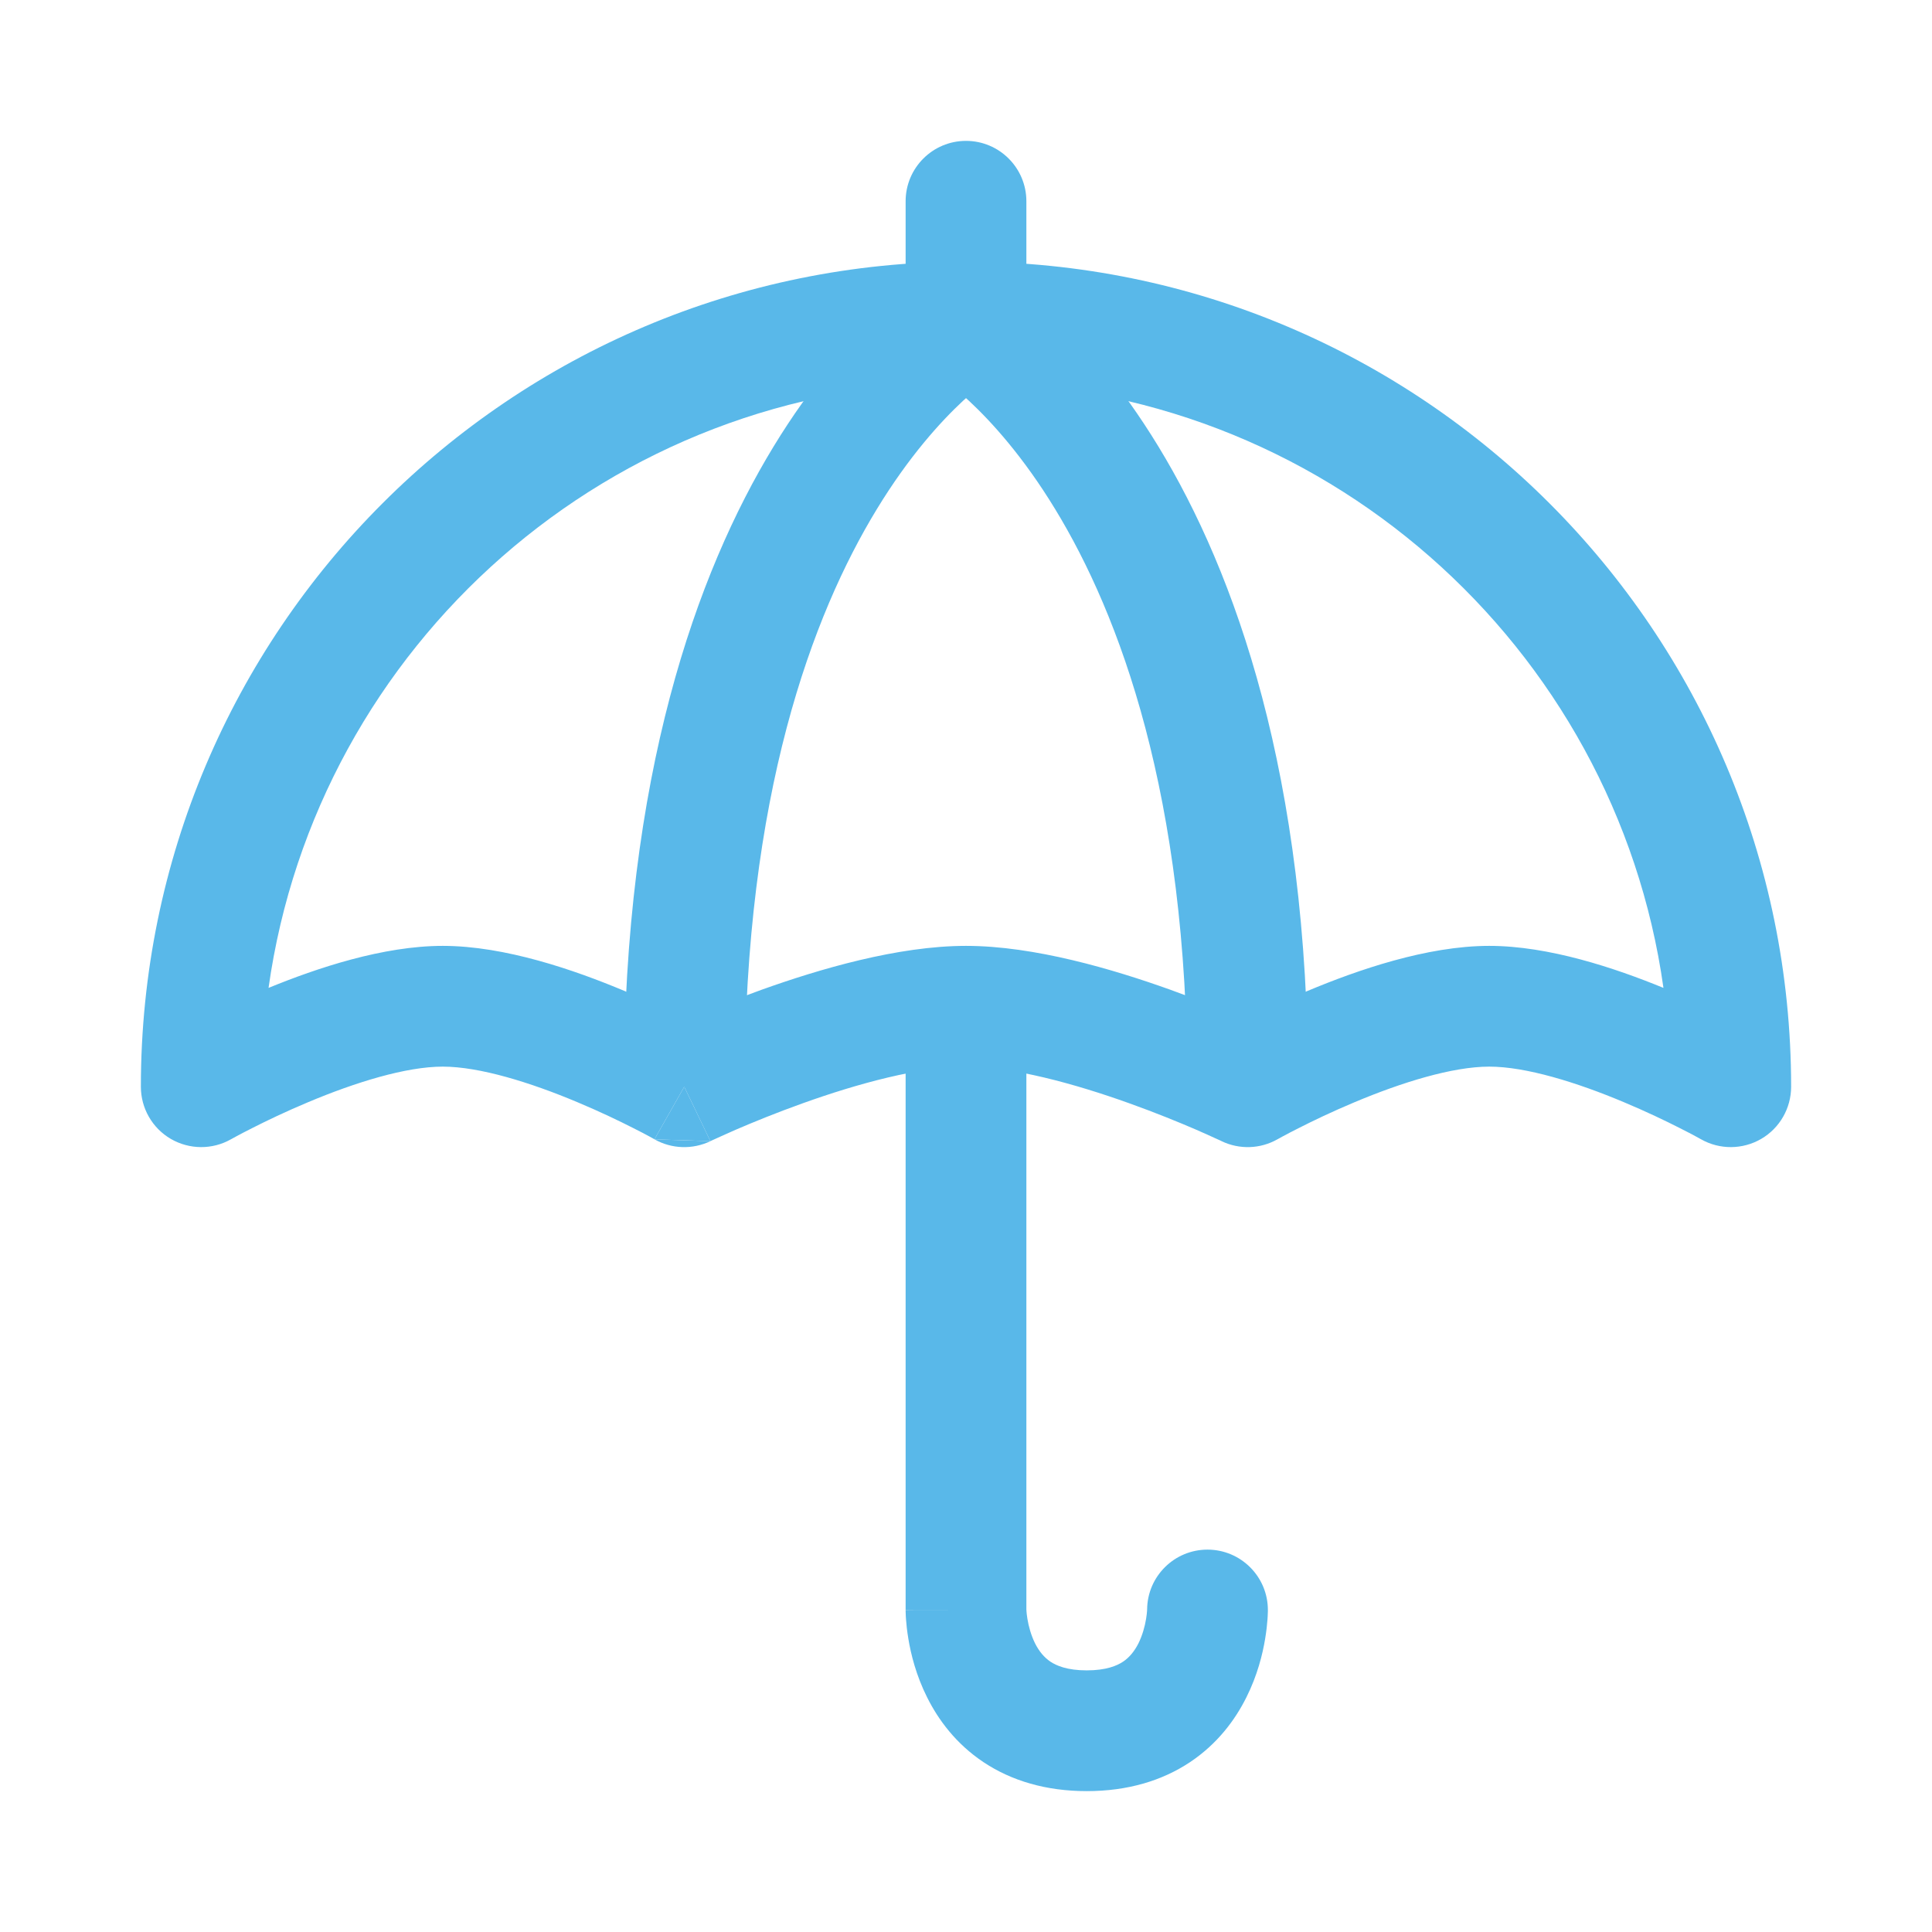
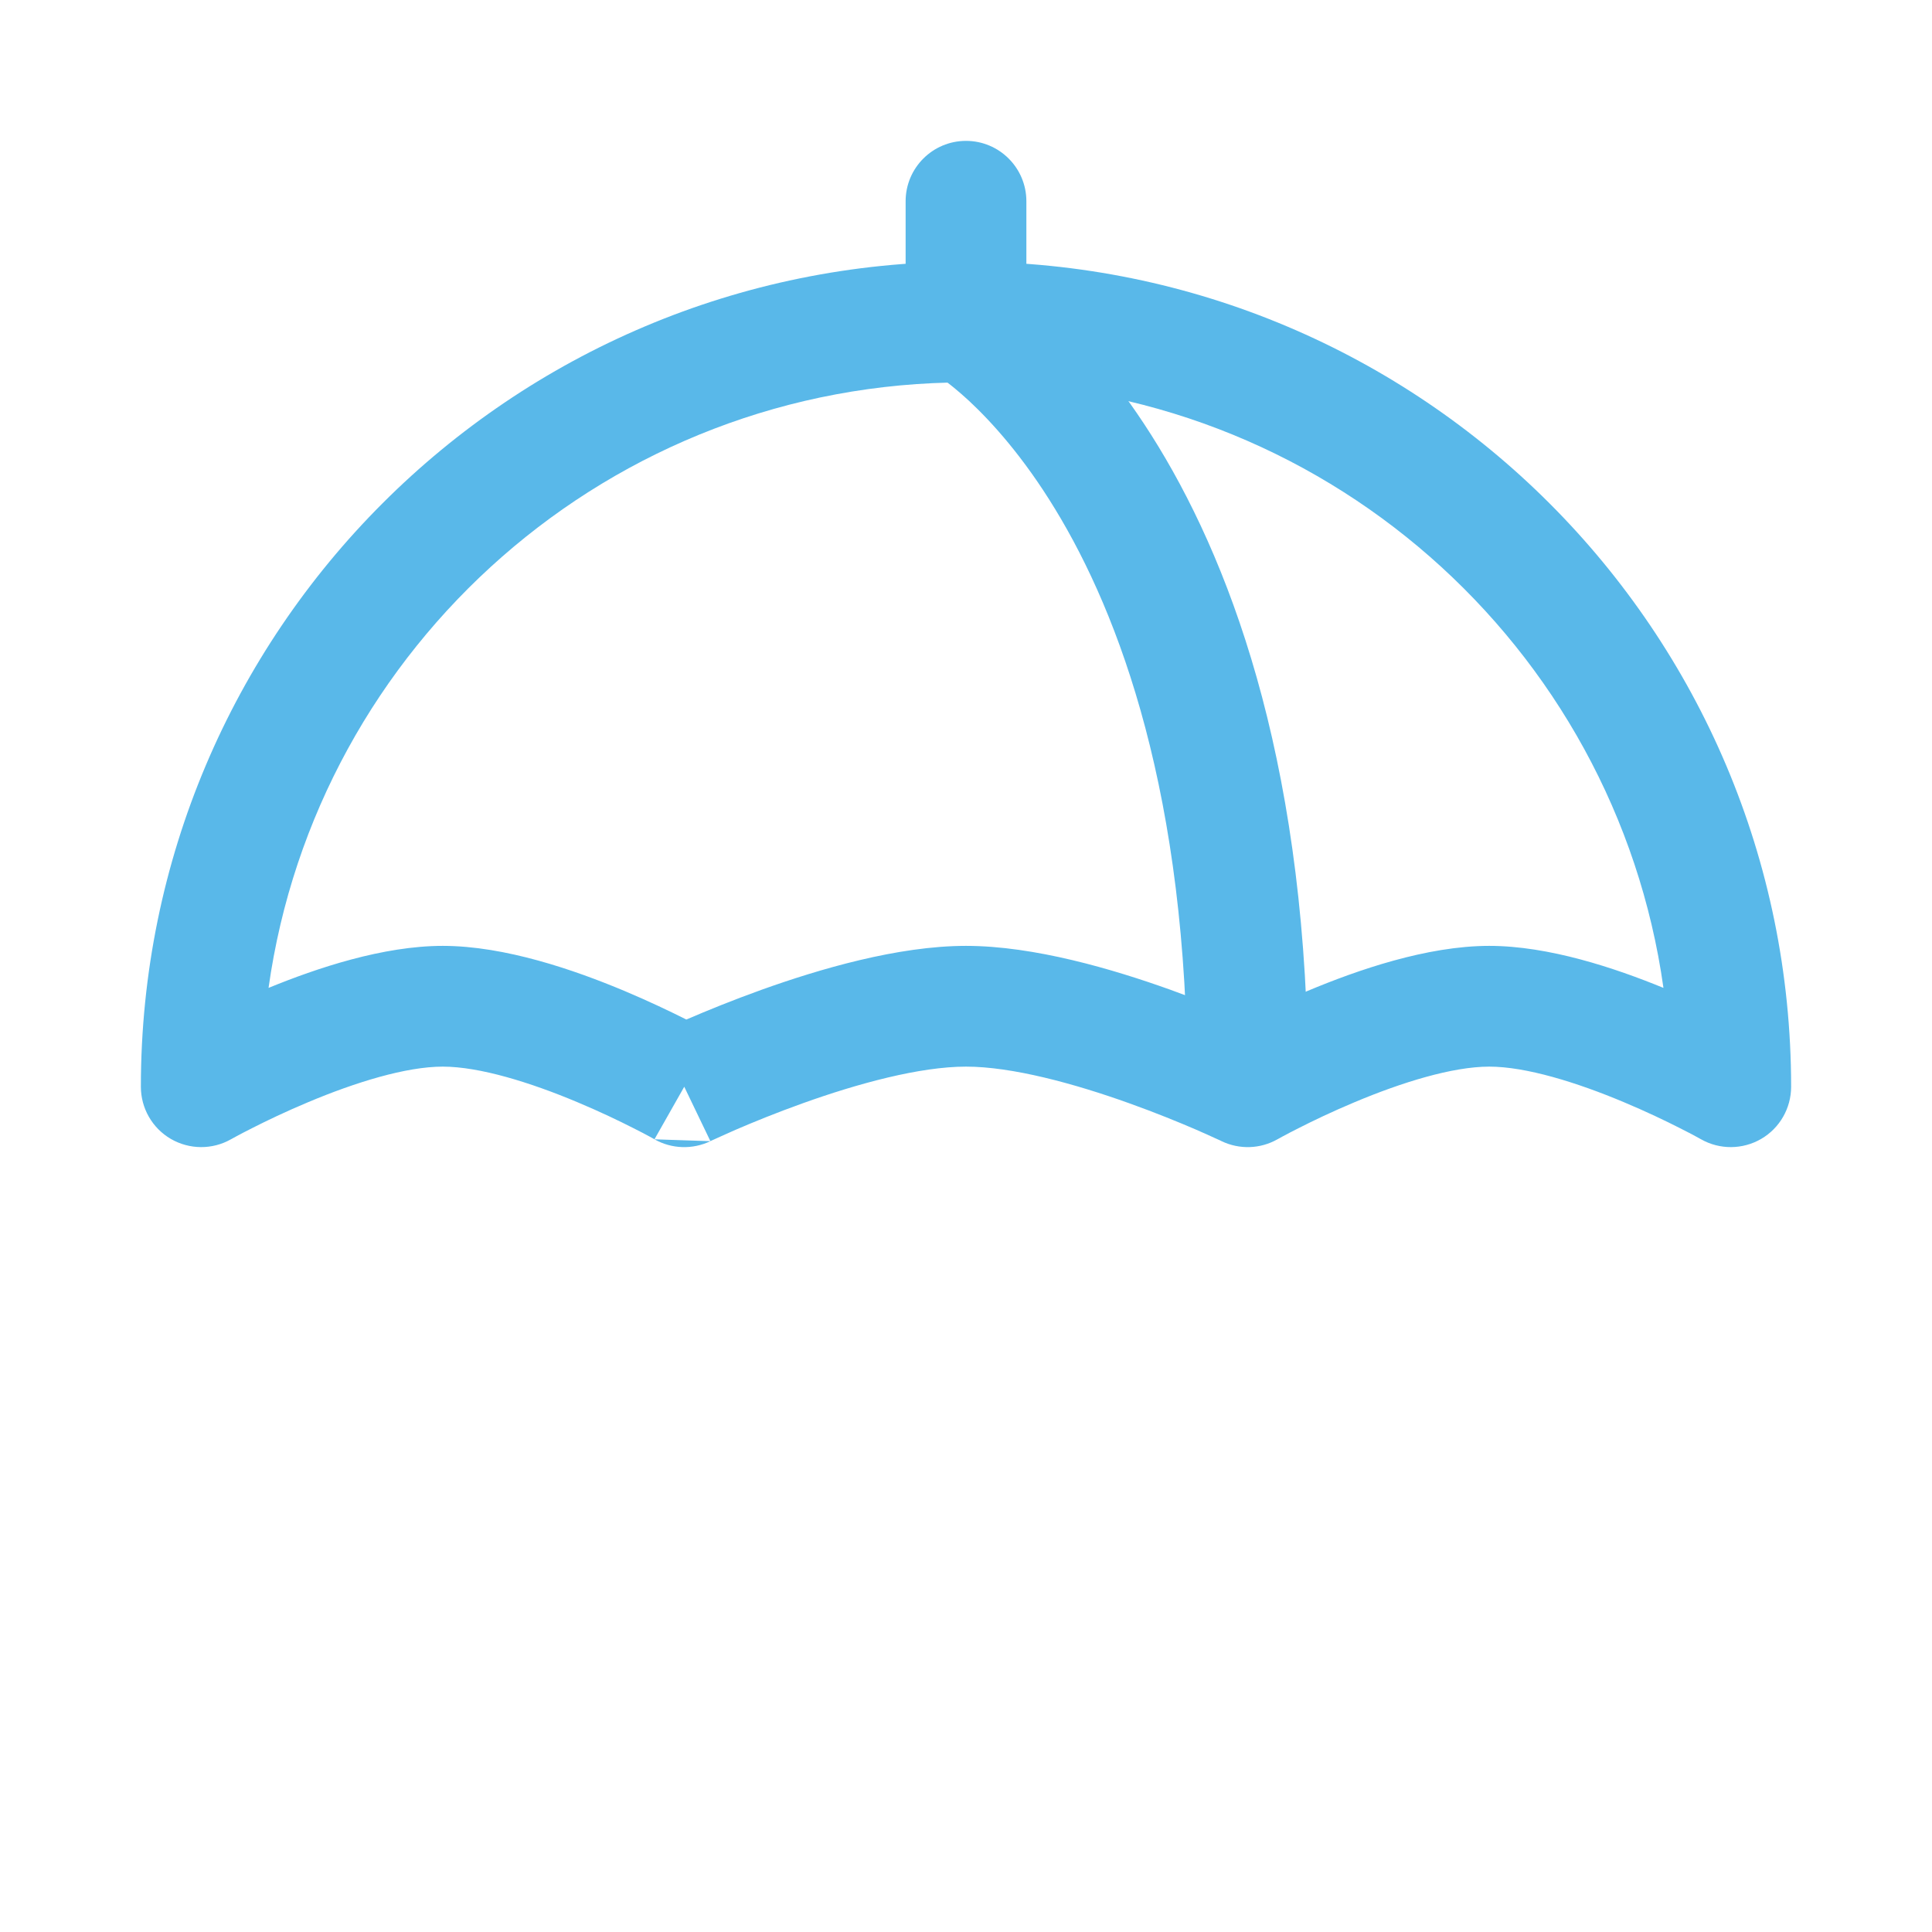
<svg xmlns="http://www.w3.org/2000/svg" fill="none" height="24" viewBox="0 0 24 24" width="24">
-   <path clip-rule="evenodd" d="M12 12.25C12.414 12.25 12.75 12.586 12.75 13V19.993C12.75 19.996 12.75 20.002 12.751 20.011C12.752 20.032 12.756 20.067 12.763 20.111C12.778 20.203 12.808 20.313 12.858 20.415C12.908 20.513 12.97 20.589 13.049 20.642C13.123 20.691 13.256 20.75 13.5 20.75C13.744 20.75 13.877 20.691 13.951 20.642C14.03 20.589 14.092 20.513 14.142 20.415C14.192 20.313 14.222 20.203 14.237 20.111C14.244 20.067 14.248 20.032 14.249 20.011C14.25 20.001 14.25 19.995 14.25 19.992C14.254 19.582 14.588 19.25 15 19.25C15.414 19.25 15.75 19.586 15.75 20H15C15.75 20 15.75 20 15.75 20L15.75 20.002L15.75 20.003L15.75 20.007L15.75 20.016L15.749 20.042C15.749 20.062 15.747 20.087 15.745 20.118C15.741 20.179 15.732 20.261 15.716 20.358C15.685 20.547 15.62 20.812 15.483 21.085C15.345 21.362 15.126 21.661 14.783 21.89C14.436 22.121 14.006 22.25 13.5 22.25C12.994 22.25 12.564 22.121 12.217 21.89C11.874 21.661 11.655 21.362 11.517 21.085C11.38 20.812 11.315 20.547 11.284 20.358C11.268 20.261 11.259 20.179 11.255 20.118C11.253 20.087 11.251 20.062 11.251 20.042L11.25 20.016L11.25 20.007L11.25 20.003L11.25 20.002C11.25 20.002 11.25 20 12 20H11.25V13C11.25 12.586 11.586 12.25 12 12.25Z" fill="#59B8E9" fill-rule="evenodd" />
  <path clip-rule="evenodd" d="M12 1.75C12.414 1.75 12.75 2.086 12.75 2.5V3.5C12.75 3.914 12.414 4.25 12 4.25C11.586 4.25 11.25 3.914 11.25 3.5V2.5C11.25 2.086 11.586 1.75 12 1.75Z" fill="#59B8E9" fill-rule="evenodd" />
-   <path clip-rule="evenodd" d="M3.336 12.272C3.938 12.025 4.76 11.75 5.5 11.75C6.277 11.75 7.144 12.053 7.753 12.308C8.062 12.438 8.331 12.567 8.526 12.665C8.534 12.662 8.542 12.659 8.55 12.655C8.777 12.557 9.097 12.426 9.464 12.294C10.174 12.04 11.152 11.75 12 11.75C12.848 11.75 13.826 12.04 14.536 12.294C14.903 12.426 15.223 12.557 15.45 12.655C15.459 12.659 15.466 12.662 15.474 12.665C15.669 12.567 15.938 12.438 16.247 12.308C16.856 12.053 17.723 11.75 18.5 11.75C19.24 11.75 20.062 12.025 20.664 12.272C20.067 8.021 16.416 4.75 12 4.75C7.584 4.75 3.933 8.021 3.336 12.272ZM21.13 14.152L21.128 14.151L21.117 14.145C21.106 14.139 21.088 14.129 21.066 14.117C21.02 14.092 20.952 14.056 20.866 14.013C20.693 13.925 20.45 13.808 20.173 13.692C19.591 13.447 18.958 13.25 18.5 13.25C18.042 13.25 17.409 13.447 16.827 13.692C16.55 13.808 16.307 13.925 16.134 14.013C16.048 14.056 15.98 14.092 15.934 14.117C15.925 14.122 15.917 14.127 15.909 14.131C15.899 14.136 15.89 14.141 15.883 14.145L15.872 14.151L15.87 14.152C15.656 14.274 15.396 14.282 15.175 14.176L15.172 14.174L15.157 14.167C15.144 14.161 15.123 14.151 15.095 14.139C15.04 14.114 14.959 14.077 14.856 14.032C14.649 13.943 14.36 13.824 14.03 13.706C13.345 13.46 12.573 13.25 12 13.25C11.427 13.25 10.655 13.46 9.97 13.706C9.64 13.824 9.351 13.943 9.144 14.032C9.041 14.077 8.96 14.114 8.905 14.139C8.877 14.151 8.856 14.161 8.843 14.167L8.828 14.174L8.825 14.176C8.825 14.176 8.825 14.176 8.5 13.5C8.13 14.152 8.13 14.153 8.13 14.153L8.128 14.151L8.117 14.145C8.106 14.139 8.088 14.129 8.066 14.117C8.02 14.092 7.952 14.056 7.866 14.013C7.693 13.925 7.45 13.808 7.173 13.692C6.591 13.447 5.958 13.25 5.5 13.25C5.042 13.25 4.409 13.447 3.827 13.692C3.55 13.808 3.307 13.925 3.134 14.013C3.048 14.056 2.98 14.092 2.934 14.117C2.912 14.129 2.894 14.139 2.883 14.145L2.872 14.151L2.87 14.152C2.638 14.284 2.353 14.282 2.122 14.148C1.892 14.014 1.75 13.767 1.75 13.5C1.75 7.839 6.339 3.25 12 3.25C17.661 3.25 22.25 7.839 22.25 13.5C22.25 13.767 22.108 14.014 21.878 14.148C21.647 14.282 21.362 14.284 21.13 14.152ZM8.13 14.153C8.344 14.274 8.604 14.282 8.825 14.176Z" fill="#59B8E9" fill-rule="evenodd" />
-   <path clip-rule="evenodd" d="M11.627 3.349C11.627 3.349 11.628 3.349 12 4C12.372 4.651 12.373 4.651 12.373 4.651L12.374 4.65L12.376 4.649L12.378 4.648L12.366 4.655C12.352 4.664 12.326 4.682 12.29 4.708C12.217 4.76 12.104 4.849 11.963 4.979C11.683 5.24 11.29 5.671 10.891 6.327C10.095 7.634 9.25 9.871 9.25 13.5H7.75C7.75 9.629 8.655 7.116 9.609 5.548C10.085 4.766 10.567 4.229 10.943 3.88C11.13 3.706 11.291 3.579 11.41 3.493C11.469 3.45 11.518 3.417 11.555 3.393C11.574 3.382 11.589 3.372 11.601 3.365L11.617 3.355L11.623 3.352L11.626 3.35L11.627 3.349Z" fill="#59B8E9" fill-rule="evenodd" />
+   <path clip-rule="evenodd" d="M3.336 12.272C3.938 12.025 4.76 11.75 5.5 11.75C6.277 11.75 7.144 12.053 7.753 12.308C8.062 12.438 8.331 12.567 8.526 12.665C8.534 12.662 8.542 12.659 8.55 12.655C8.777 12.557 9.097 12.426 9.464 12.294C10.174 12.04 11.152 11.75 12 11.75C12.848 11.75 13.826 12.04 14.536 12.294C14.903 12.426 15.223 12.557 15.45 12.655C15.459 12.659 15.466 12.662 15.474 12.665C15.669 12.567 15.938 12.438 16.247 12.308C16.856 12.053 17.723 11.75 18.5 11.75C19.24 11.75 20.062 12.025 20.664 12.272C20.067 8.021 16.416 4.75 12 4.75C7.584 4.75 3.933 8.021 3.336 12.272ZM21.13 14.152L21.128 14.151L21.117 14.145C21.106 14.139 21.088 14.129 21.066 14.117C21.02 14.092 20.952 14.056 20.866 14.013C20.693 13.925 20.45 13.808 20.173 13.692C19.591 13.447 18.958 13.25 18.5 13.25C18.042 13.25 17.409 13.447 16.827 13.692C16.55 13.808 16.307 13.925 16.134 14.013C16.048 14.056 15.98 14.092 15.934 14.117C15.925 14.122 15.917 14.127 15.909 14.131C15.899 14.136 15.89 14.141 15.883 14.145L15.872 14.151L15.87 14.152C15.656 14.274 15.396 14.282 15.175 14.176L15.157 14.167C15.144 14.161 15.123 14.151 15.095 14.139C15.04 14.114 14.959 14.077 14.856 14.032C14.649 13.943 14.36 13.824 14.03 13.706C13.345 13.46 12.573 13.25 12 13.25C11.427 13.25 10.655 13.46 9.97 13.706C9.64 13.824 9.351 13.943 9.144 14.032C9.041 14.077 8.96 14.114 8.905 14.139C8.877 14.151 8.856 14.161 8.843 14.167L8.828 14.174L8.825 14.176C8.825 14.176 8.825 14.176 8.5 13.5C8.13 14.152 8.13 14.153 8.13 14.153L8.128 14.151L8.117 14.145C8.106 14.139 8.088 14.129 8.066 14.117C8.02 14.092 7.952 14.056 7.866 14.013C7.693 13.925 7.45 13.808 7.173 13.692C6.591 13.447 5.958 13.25 5.5 13.25C5.042 13.25 4.409 13.447 3.827 13.692C3.55 13.808 3.307 13.925 3.134 14.013C3.048 14.056 2.98 14.092 2.934 14.117C2.912 14.129 2.894 14.139 2.883 14.145L2.872 14.151L2.87 14.152C2.638 14.284 2.353 14.282 2.122 14.148C1.892 14.014 1.75 13.767 1.75 13.5C1.75 7.839 6.339 3.25 12 3.25C17.661 3.25 22.25 7.839 22.25 13.5C22.25 13.767 22.108 14.014 21.878 14.148C21.647 14.282 21.362 14.284 21.13 14.152ZM8.13 14.153C8.344 14.274 8.604 14.282 8.825 14.176Z" fill="#59B8E9" fill-rule="evenodd" />
  <path clip-rule="evenodd" d="M12.373 3.349C12.373 3.349 12.372 3.349 12 4C11.628 4.651 11.627 4.651 11.627 4.651L11.626 4.65L11.624 4.649L11.622 4.648L11.634 4.655C11.648 4.664 11.674 4.682 11.71 4.708C11.783 4.76 11.896 4.849 12.037 4.979C12.317 5.24 12.71 5.671 13.109 6.327C13.905 7.634 14.75 9.871 14.75 13.5H16.25C16.25 9.629 15.345 7.116 14.391 5.548C13.915 4.766 13.433 4.229 13.057 3.88C12.87 3.706 12.709 3.579 12.59 3.493C12.531 3.45 12.482 3.417 12.445 3.393C12.426 3.382 12.411 3.372 12.399 3.365L12.383 3.355L12.377 3.352L12.374 3.35L12.373 3.349Z" fill="#59B8E9" fill-rule="evenodd" />
-   <path d="M8.825 14.176L8.5 13.5C8.13 14.152 8.13 14.153 8.13 14.153L8.825 14.176Z" fill="#59B8E9" />
</svg>